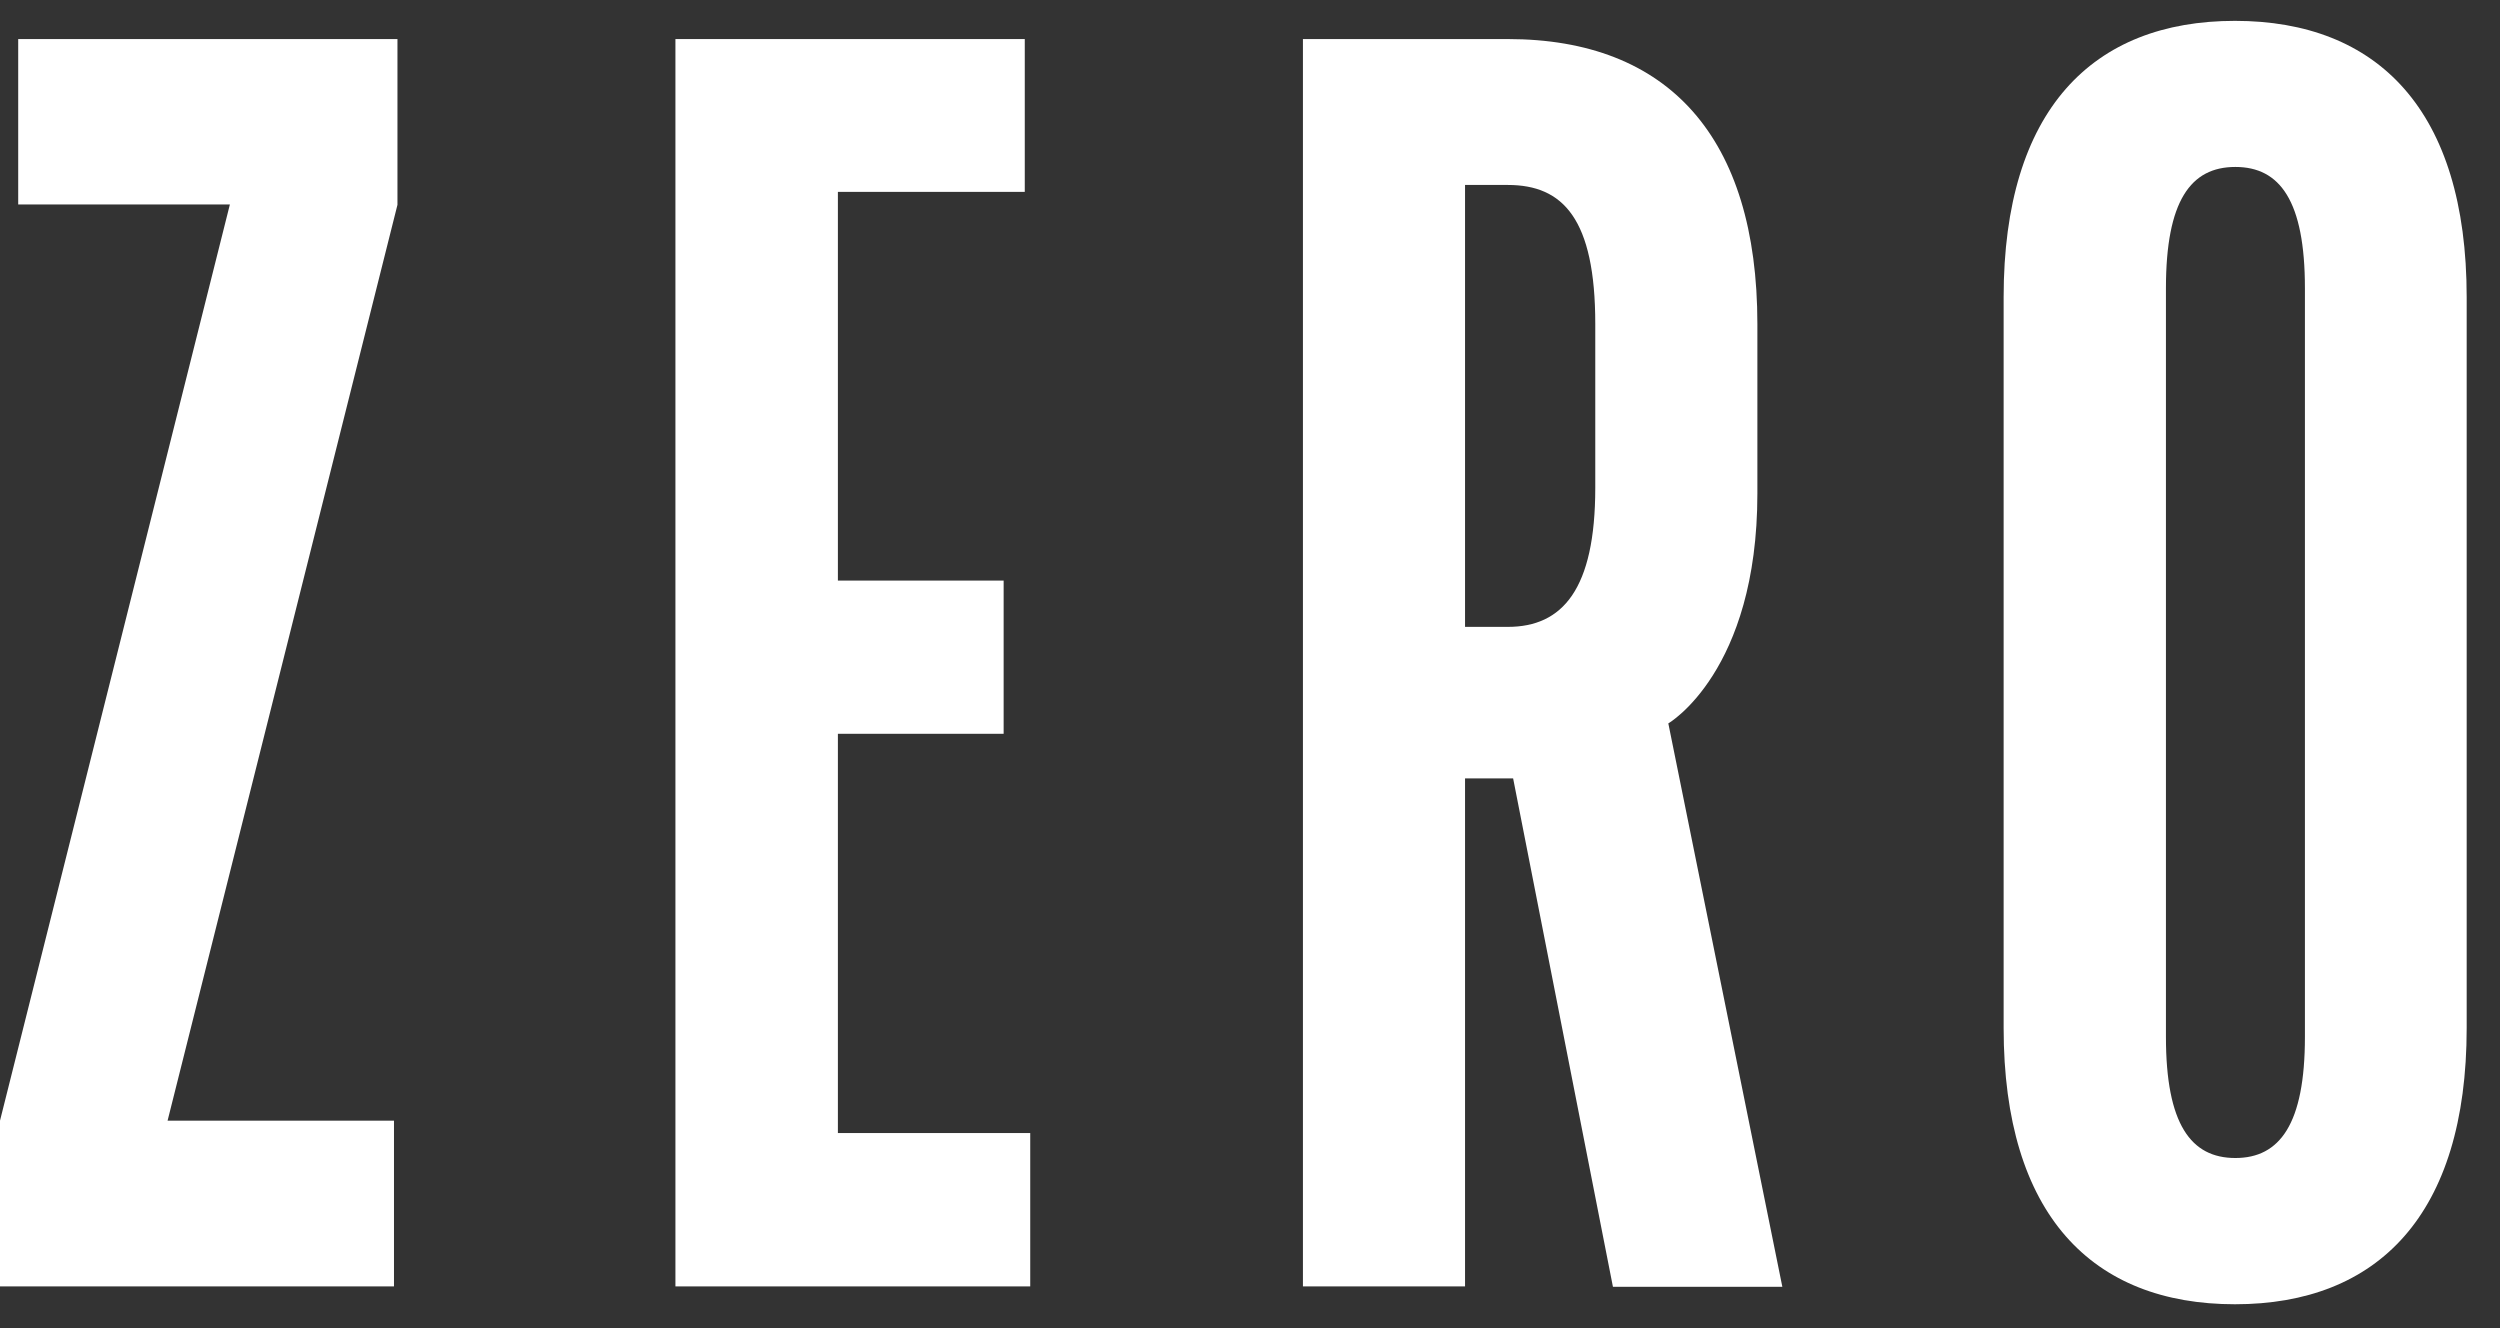
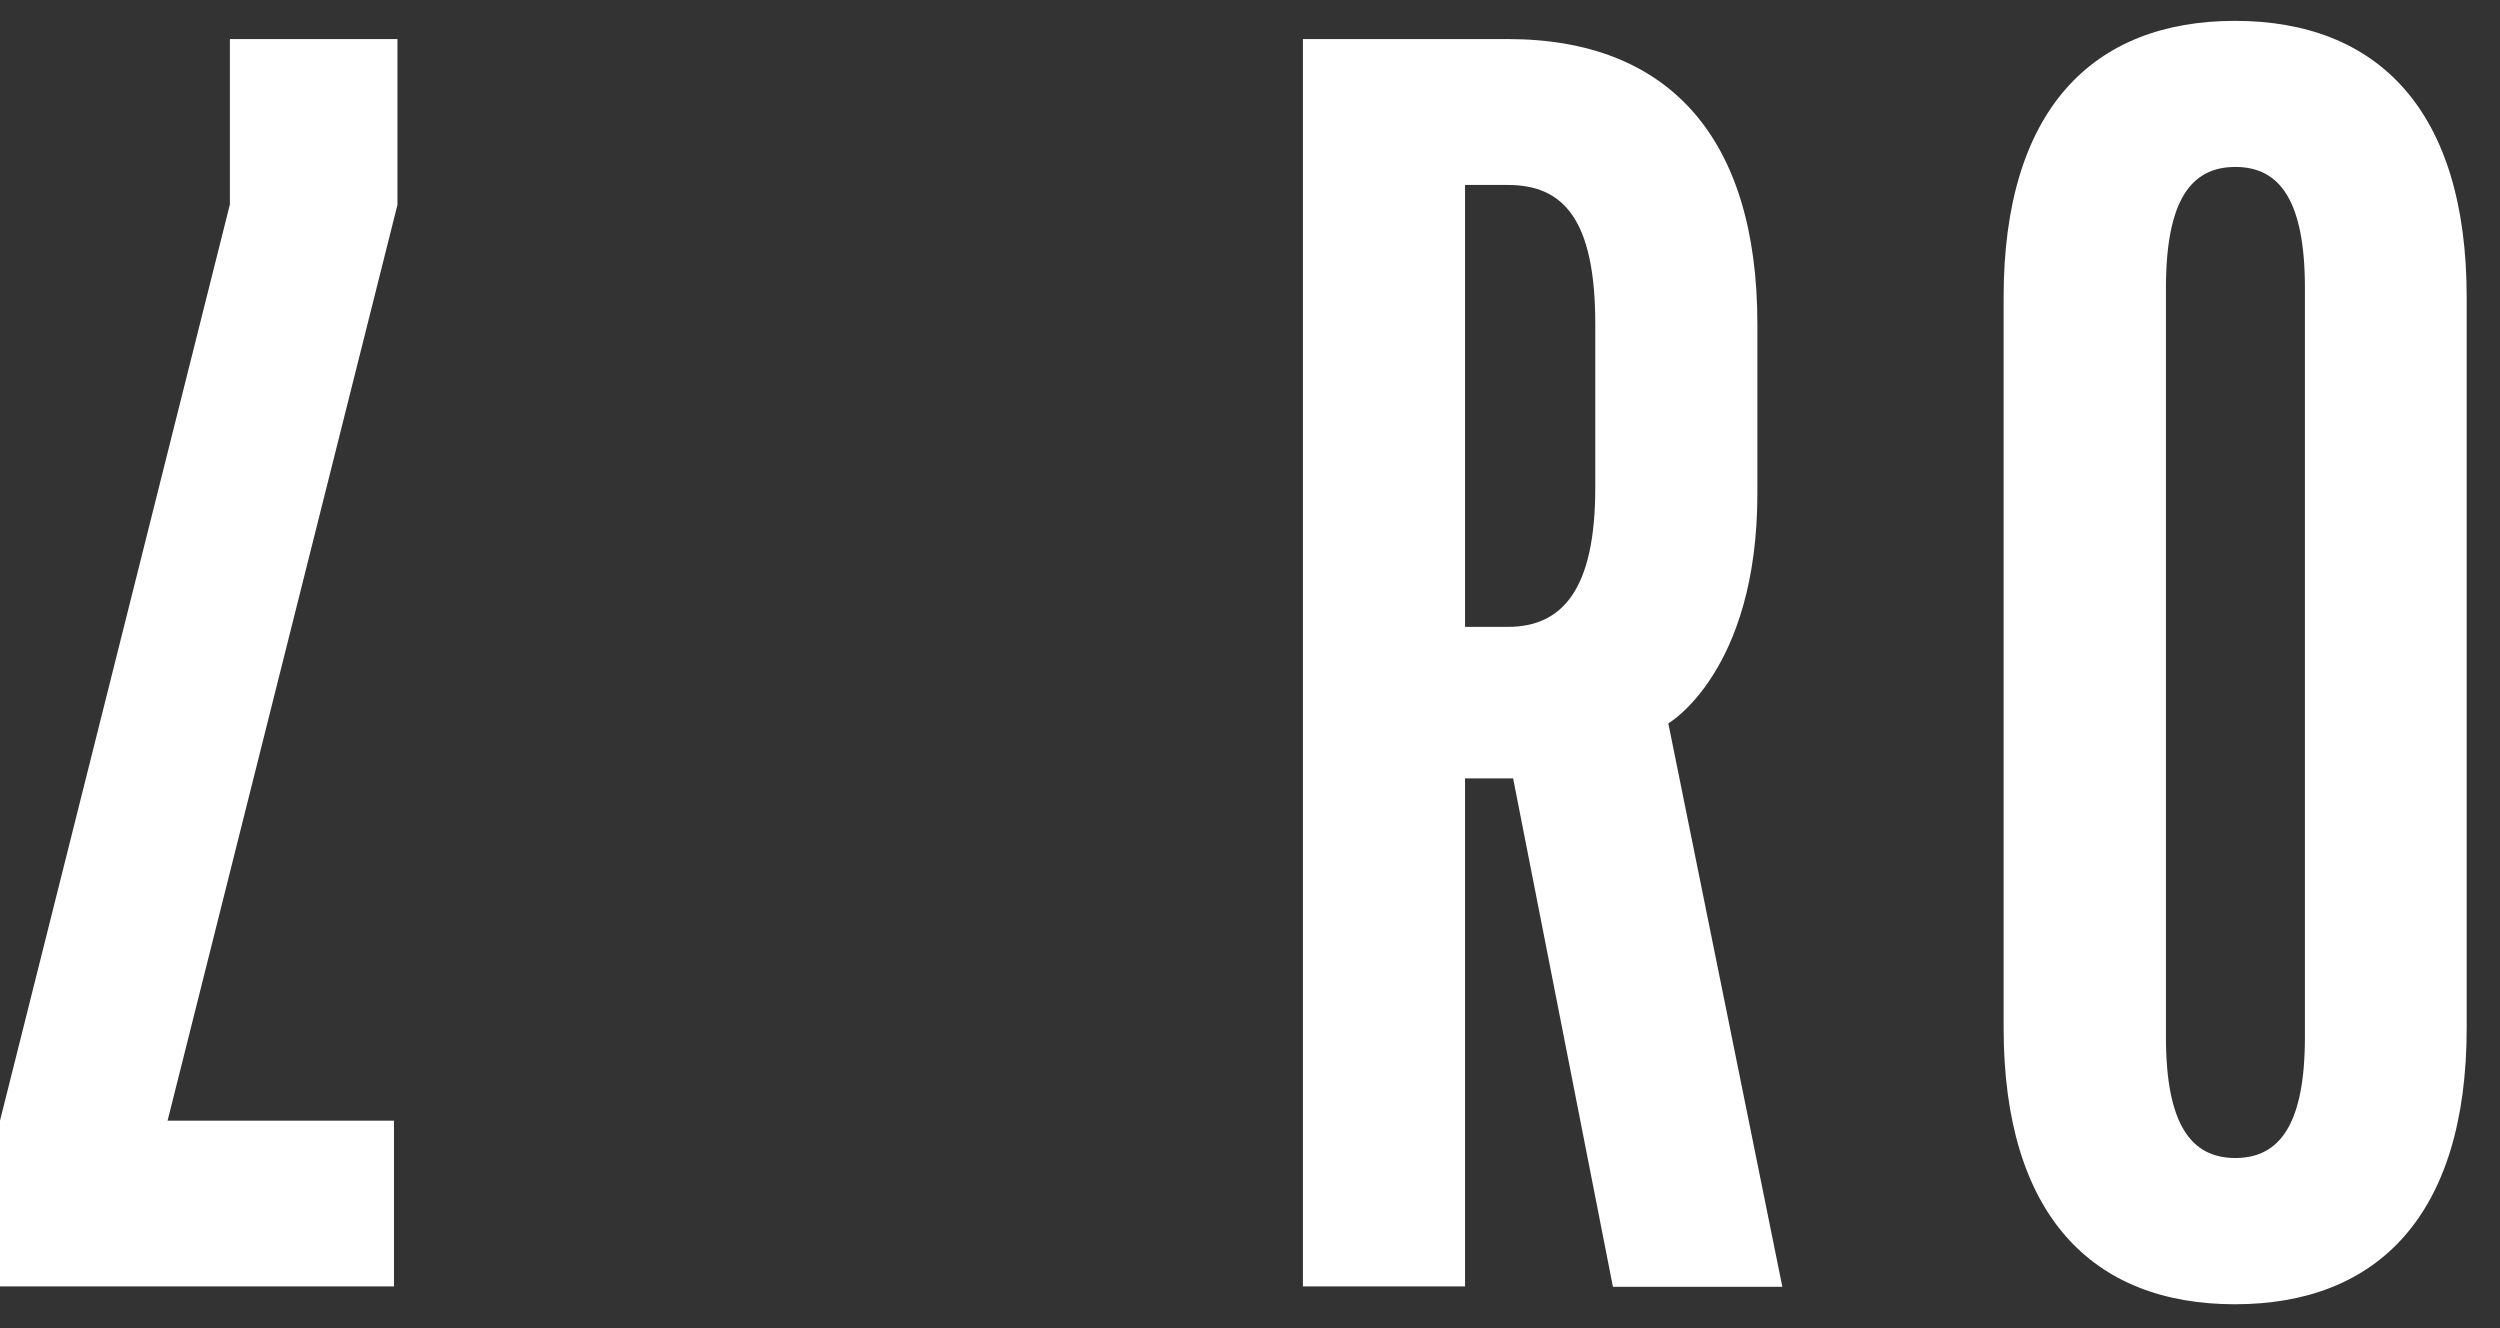
<svg xmlns="http://www.w3.org/2000/svg" fill="none" height="100%" overflow="visible" preserveAspectRatio="none" style="display: block;" viewBox="0 0 64 34" width="100%">
  <rect x="0" y="0" width="64" height="34" fill="#333333" stroke="none" />
  <g id="zero-logo">
-     <path d="M0 28.689L5.885 5.234H0.466V1H10.175V5.243L4.29 28.689H10.086V32.932H0V28.689Z" fill="white" id="Path" />
-     <path d="M17.291 1H26.234V4.912H21.45V14.863H25.693V18.785H21.45V29.006H26.374V32.932H17.291V1Z" fill="white" id="Path_2" />
+     <path d="M0 28.689L5.885 5.234V1H10.175V5.243L4.29 28.689H10.086V32.932H0V28.689Z" fill="white" id="Path" />
    <path clip-rule="evenodd" d="M38.601 1H33.355V32.932H37.505V19.927H38.736L41.291 32.942H45.628L42.709 18.519C42.709 18.519 44.989 17.199 44.989 12.634V8.298C44.989 3.509 42.709 1 38.601 1ZM40.839 12.49C40.839 15.087 40 16.048 38.601 16.048H37.505V4.735H38.601C40.014 4.735 40.839 5.602 40.839 8.293V12.49Z" fill="white" fill-rule="evenodd" id="Shape" />
    <path clip-rule="evenodd" d="M57.215 0.534C53.569 0.534 51.293 2.814 51.293 7.608V26.316C51.293 31.105 53.564 33.389 57.215 33.389C60.867 33.389 63.147 31.105 63.147 26.316V7.608C63.147 2.814 60.862 0.534 57.215 0.534ZM57.225 4.274C58.367 4.274 59.006 5.141 59.006 7.379V26.544C59.006 28.778 58.362 29.645 57.225 29.645C56.087 29.645 55.448 28.778 55.448 26.544V7.379C55.448 5.141 56.082 4.274 57.225 4.274Z" fill="white" fill-rule="evenodd" id="Shape_2" />
  </g>
</svg>